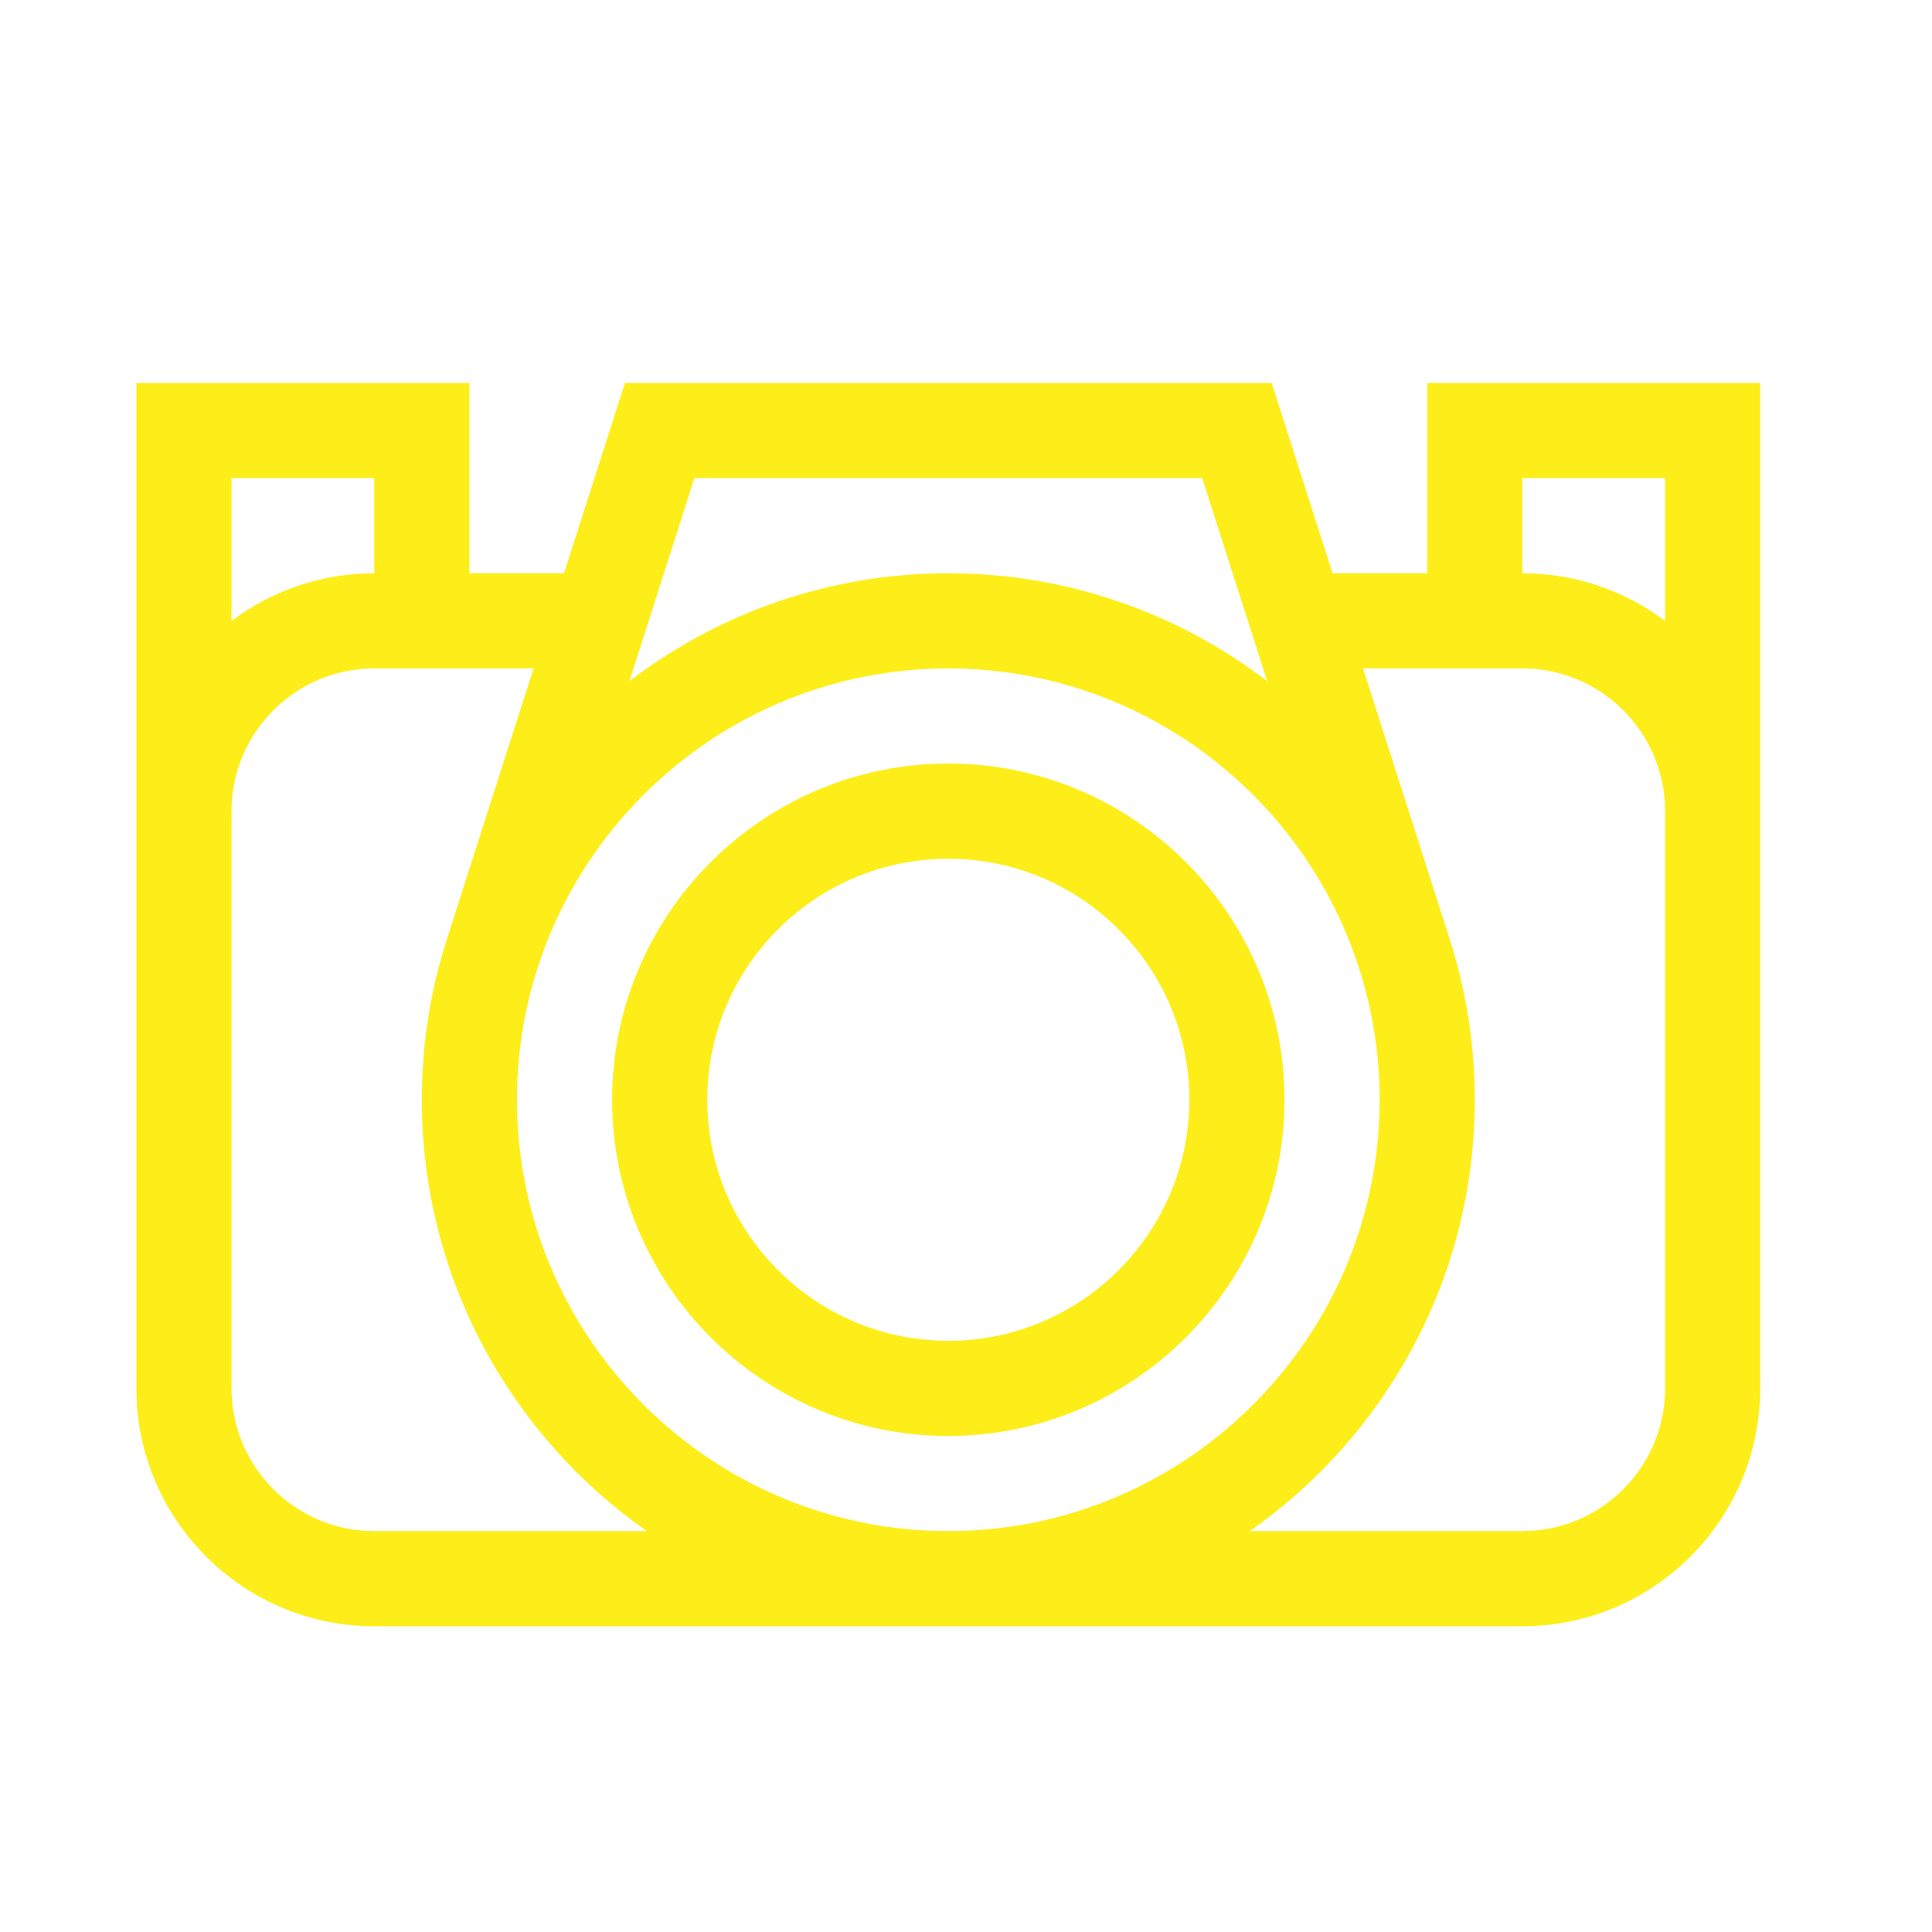
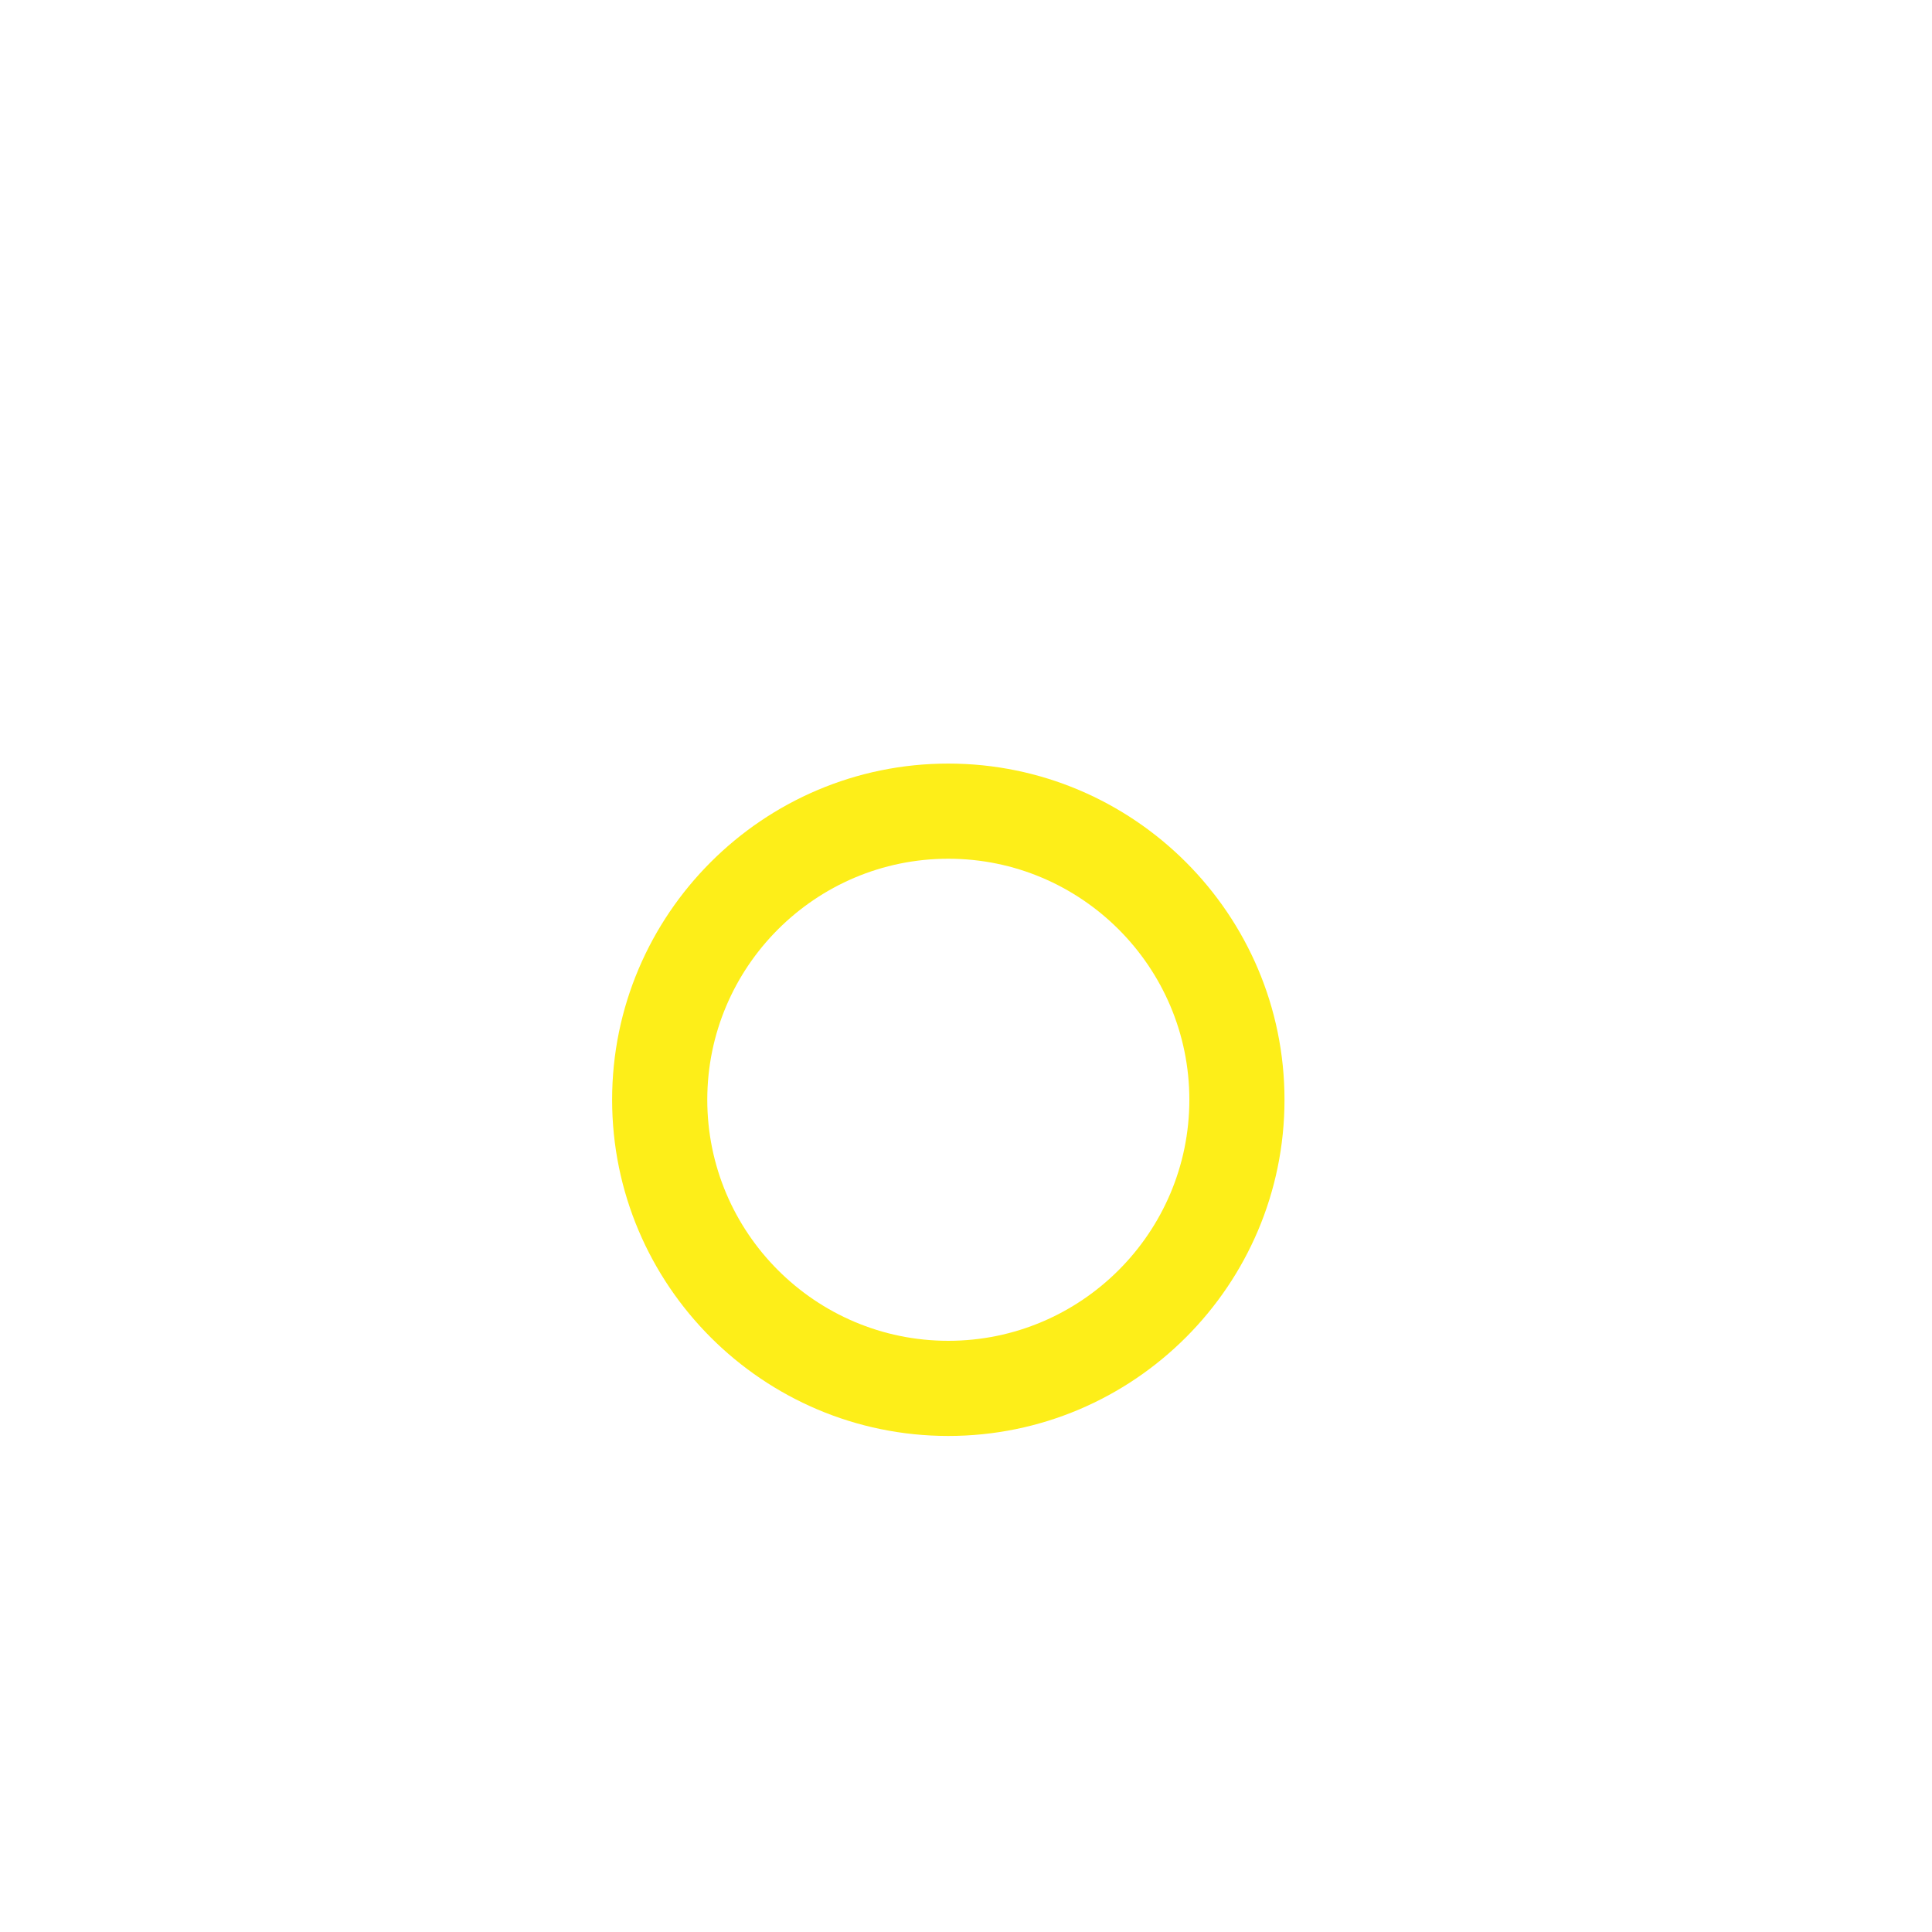
<svg xmlns="http://www.w3.org/2000/svg" width="250" zoomAndPan="magnify" viewBox="0 0 187.5 187.5" height="250" preserveAspectRatio="xMidYMid meet">
  <defs>
    <clipPath id="9073a5e5f9">
-       <path d="M 13.234 37 L 171 37 L 171 158 L 13.234 158 Z M 13.234 37 " clip-rule="nonzero" />
-     </clipPath>
+       </clipPath>
  </defs>
  <path fill="#fdee19" d="M 92.031 74.105 C 74.043 74.105 59.406 88.742 59.406 106.73 C 59.406 124.723 74.043 139.359 92.031 139.359 C 110.023 139.359 124.66 124.723 124.66 106.73 C 124.66 88.742 110.023 74.105 92.031 74.105 Z M 92.031 130.125 C 79.133 130.125 68.641 119.629 68.641 106.73 C 68.641 93.832 79.133 83.34 92.031 83.34 C 104.93 83.34 115.426 93.832 115.426 106.73 C 115.426 119.629 104.93 130.125 92.031 130.125 Z M 92.031 130.125 " fill-opacity="1" fill-rule="nonzero" />
  <g clip-path="url(#9073a5e5f9)">
-     <path fill="#fdee19" d="M 138.512 37.168 L 138.512 55.637 L 129.324 55.637 L 123.414 37.168 L 60.652 37.168 L 54.738 55.637 L 45.555 55.637 L 45.555 37.168 L 13.234 37.168 L 13.234 134.742 C 13.234 147.473 23.59 157.828 36.32 157.828 L 147.746 157.828 C 160.473 157.828 170.828 147.473 170.828 134.742 L 170.828 37.168 Z M 147.746 46.402 L 161.598 46.402 L 161.598 60.266 C 157.734 57.359 152.938 55.637 147.746 55.637 Z M 131.906 93.992 C 133.195 98.012 133.895 102.289 133.895 106.73 C 133.895 129.812 115.113 148.594 92.031 148.594 C 68.949 148.594 50.172 129.812 50.172 106.73 C 50.172 102.289 50.867 98.012 52.156 93.992 C 52.156 93.992 52.23 93.766 52.23 93.766 C 57.699 77.012 73.473 64.871 92.031 64.871 C 110.59 64.871 126.363 77.012 131.836 93.766 Z M 116.672 46.402 L 122.98 66.105 C 114.383 59.543 103.656 55.637 92.031 55.637 C 80.406 55.637 69.68 59.543 61.086 66.105 L 67.391 46.402 Z M 36.32 46.402 L 36.32 55.637 C 31.125 55.637 26.328 57.359 22.469 60.266 L 22.469 46.402 Z M 36.32 148.594 C 28.684 148.594 22.469 142.379 22.469 134.742 L 22.469 78.723 C 22.469 71.086 28.684 64.871 36.32 64.871 L 51.785 64.871 L 43.438 90.941 C 41.816 95.918 40.938 101.223 40.938 106.73 C 40.938 124.027 49.578 139.344 62.77 148.594 Z M 161.598 134.742 C 161.598 142.379 155.383 148.594 147.746 148.594 L 121.297 148.594 C 134.484 139.344 143.129 124.027 143.129 106.73 C 143.129 101.223 142.246 95.918 140.629 90.941 L 132.281 64.871 L 147.746 64.871 C 155.383 64.871 161.598 71.086 161.598 78.723 Z M 161.598 134.742 " fill-opacity="1" fill-rule="nonzero" />
-   </g>
+     </g>
</svg>